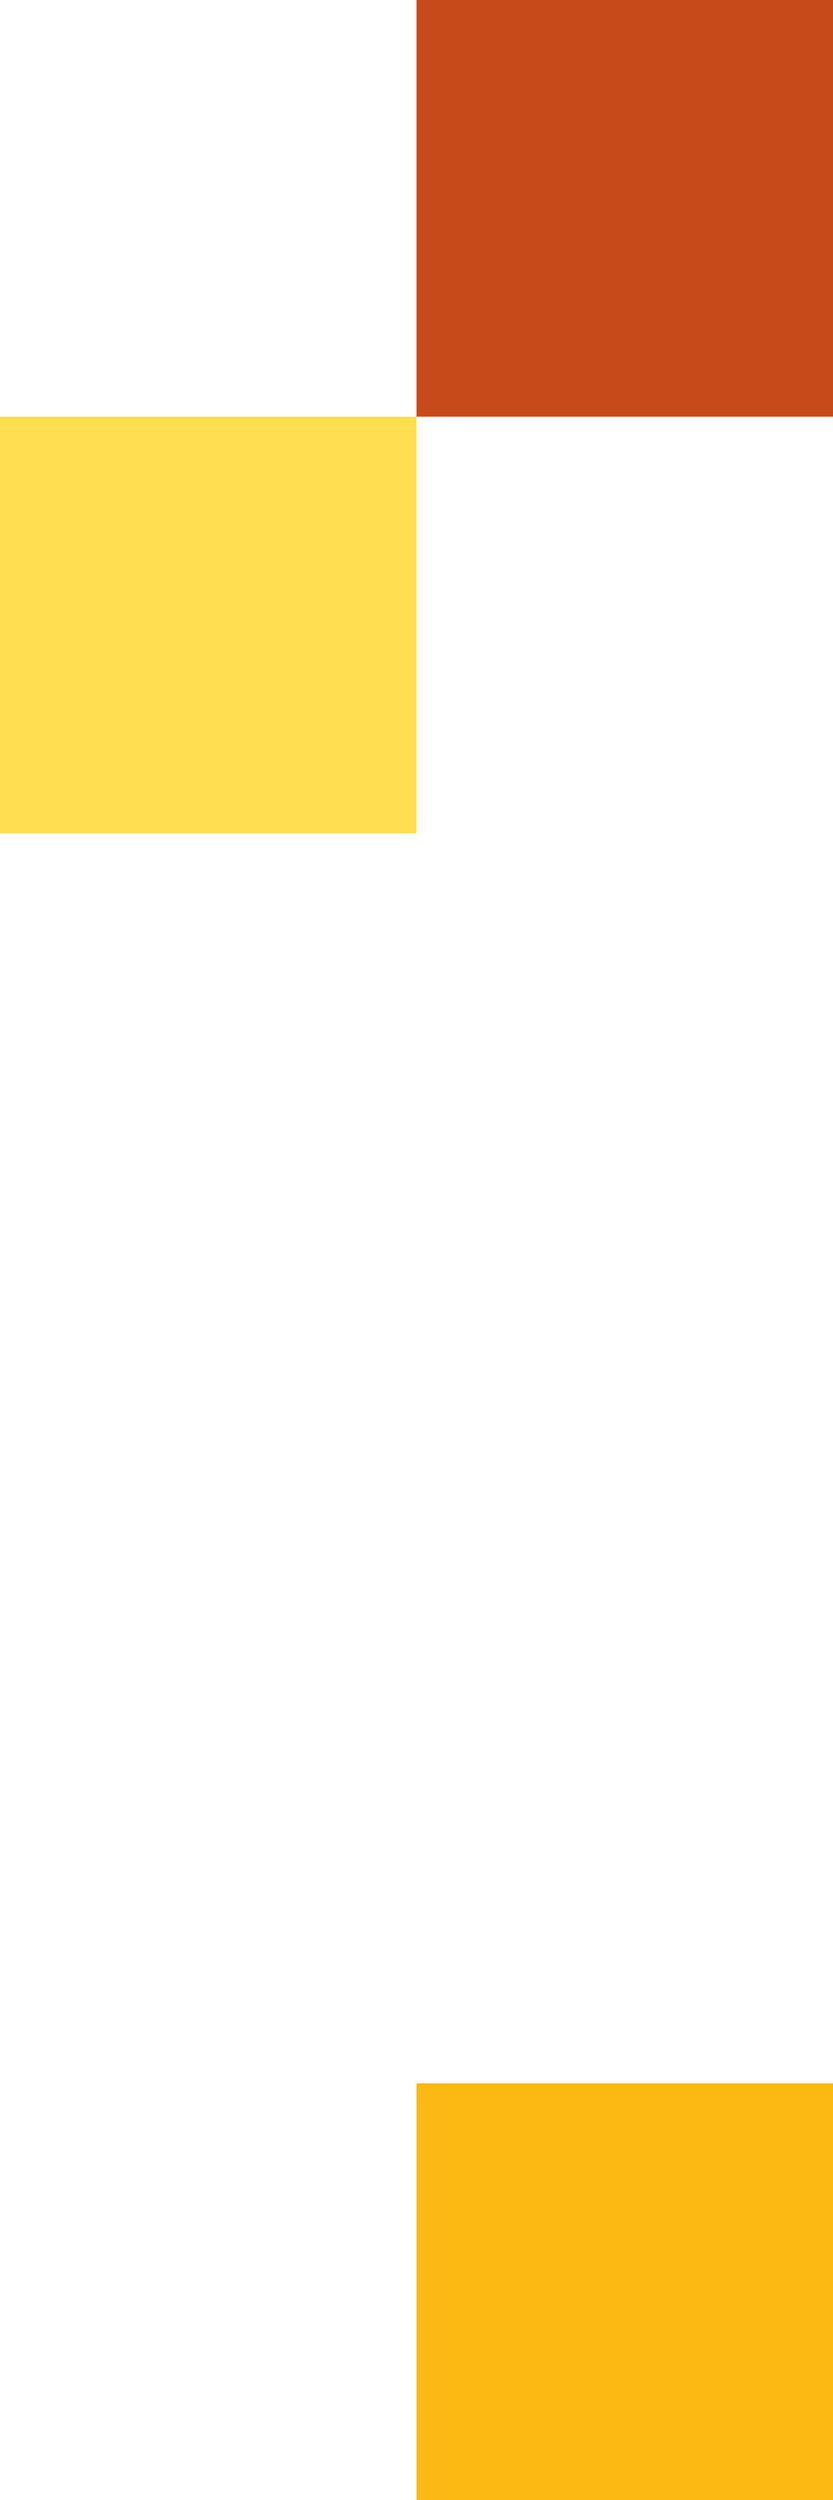
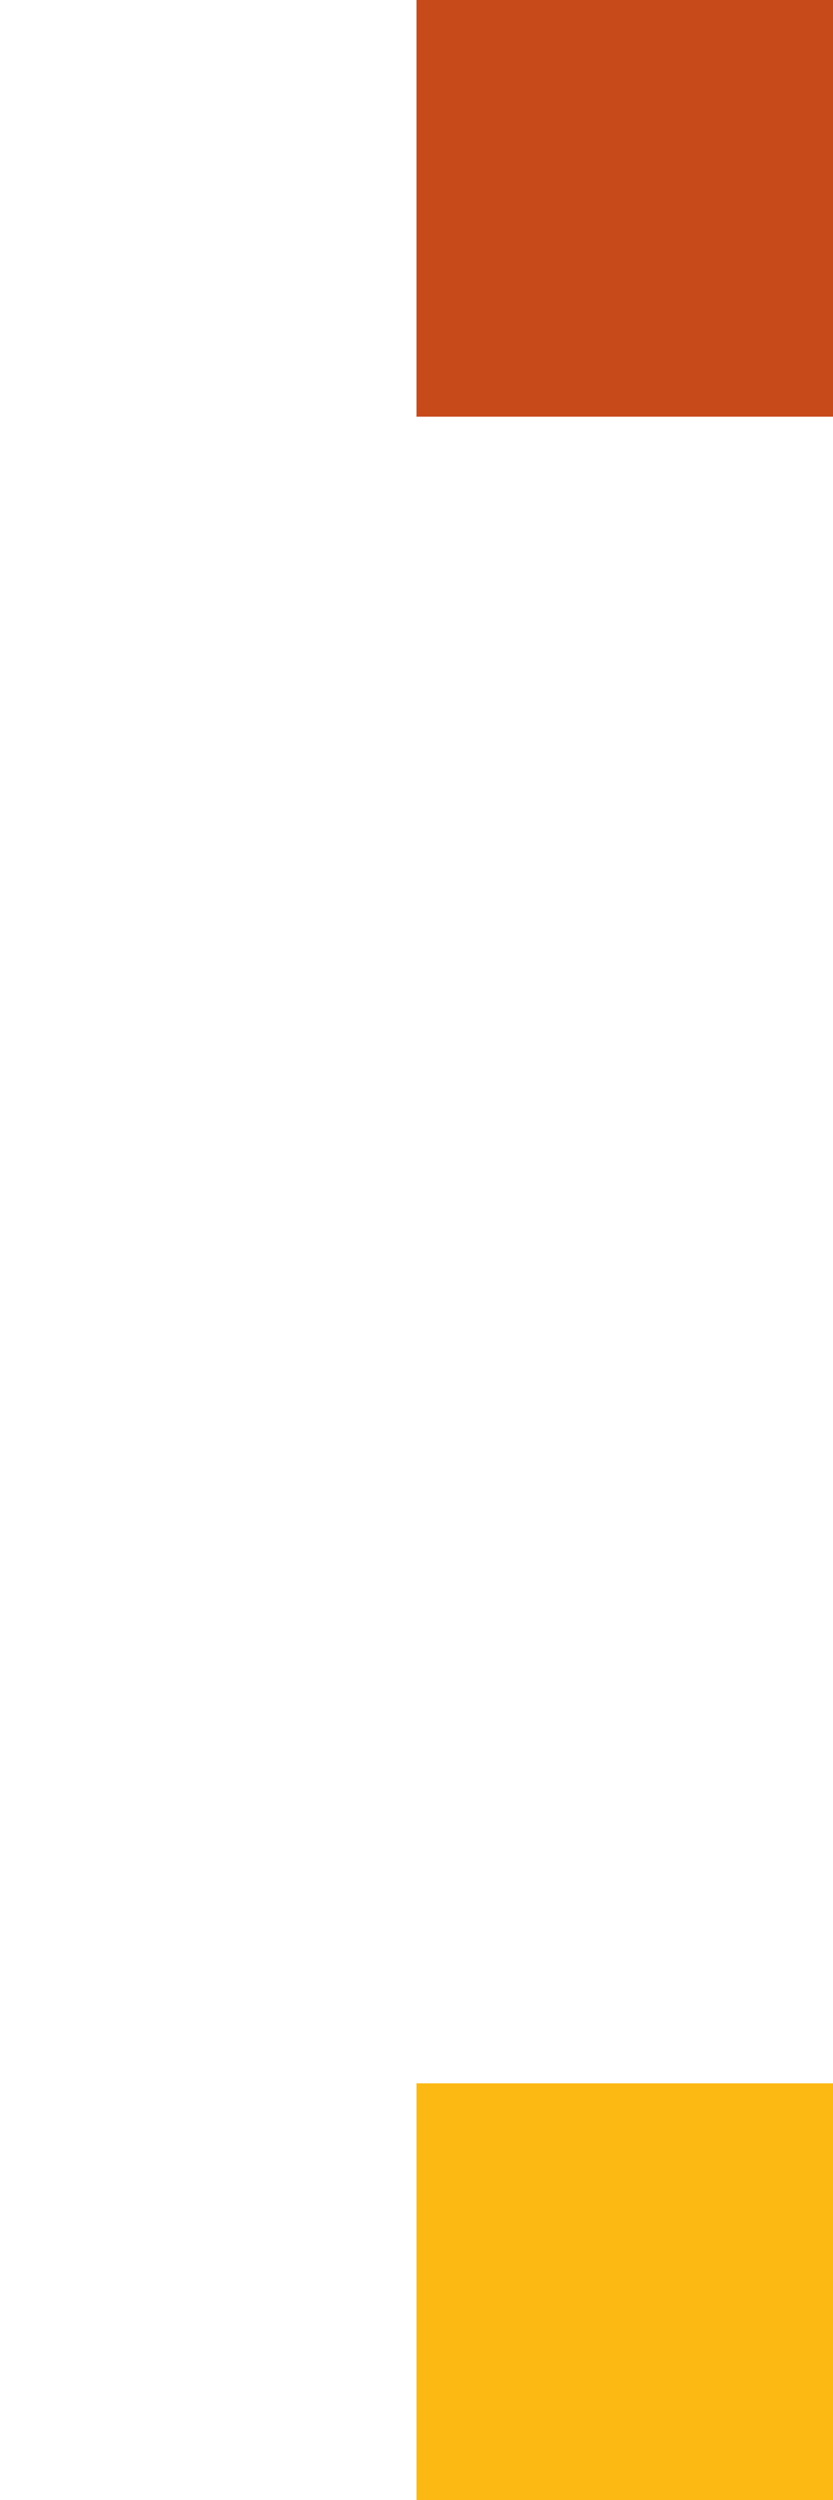
<svg xmlns="http://www.w3.org/2000/svg" width="128" height="384" viewBox="0 0 128 384">
  <path id="Fill_20_Copy" data-name="Fill 20 Copy" d="M0,64H64V0H0Z" transform="translate(64)" fill="#c74a1b" />
-   <path id="Fill_21_Copy" data-name="Fill 21 Copy" d="M0,64H64V0H0Z" transform="translate(0 64)" fill="#ffde4f" />
  <path id="Fill_23_Copy_4" data-name="Fill 23 Copy 4" d="M0,64H64V0H0Z" transform="translate(64 320)" fill="#fcb813" />
</svg>